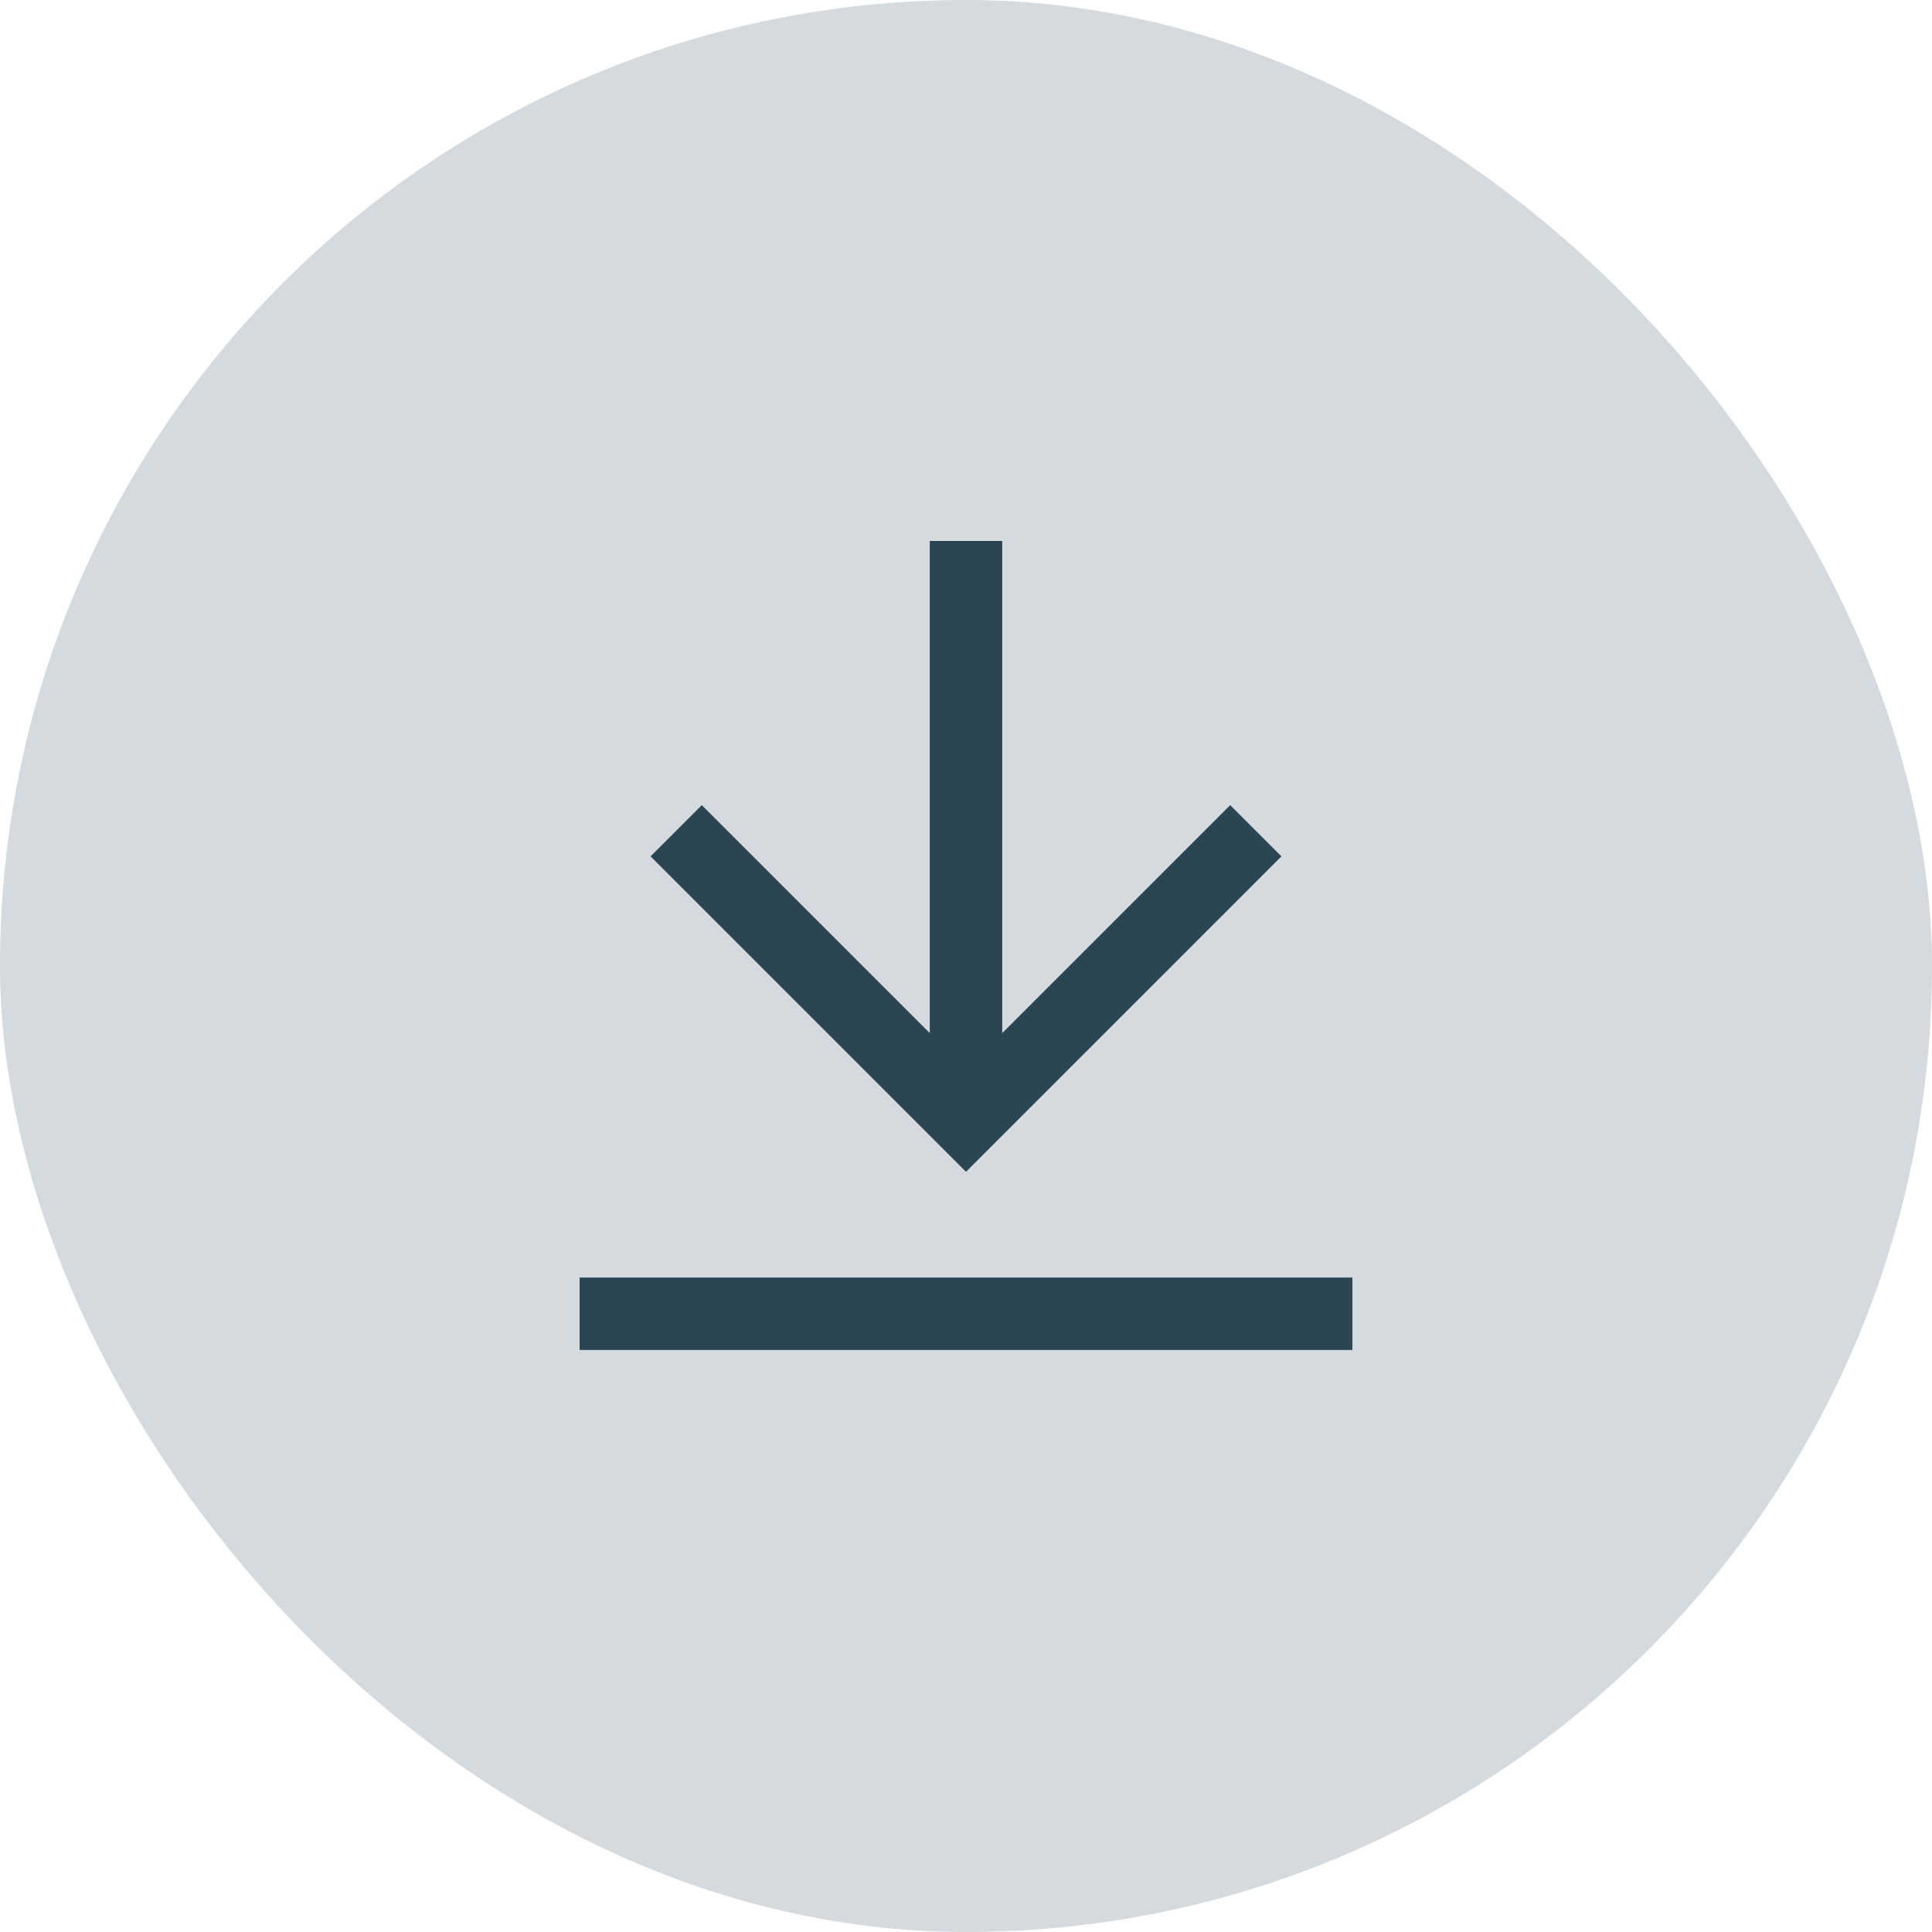
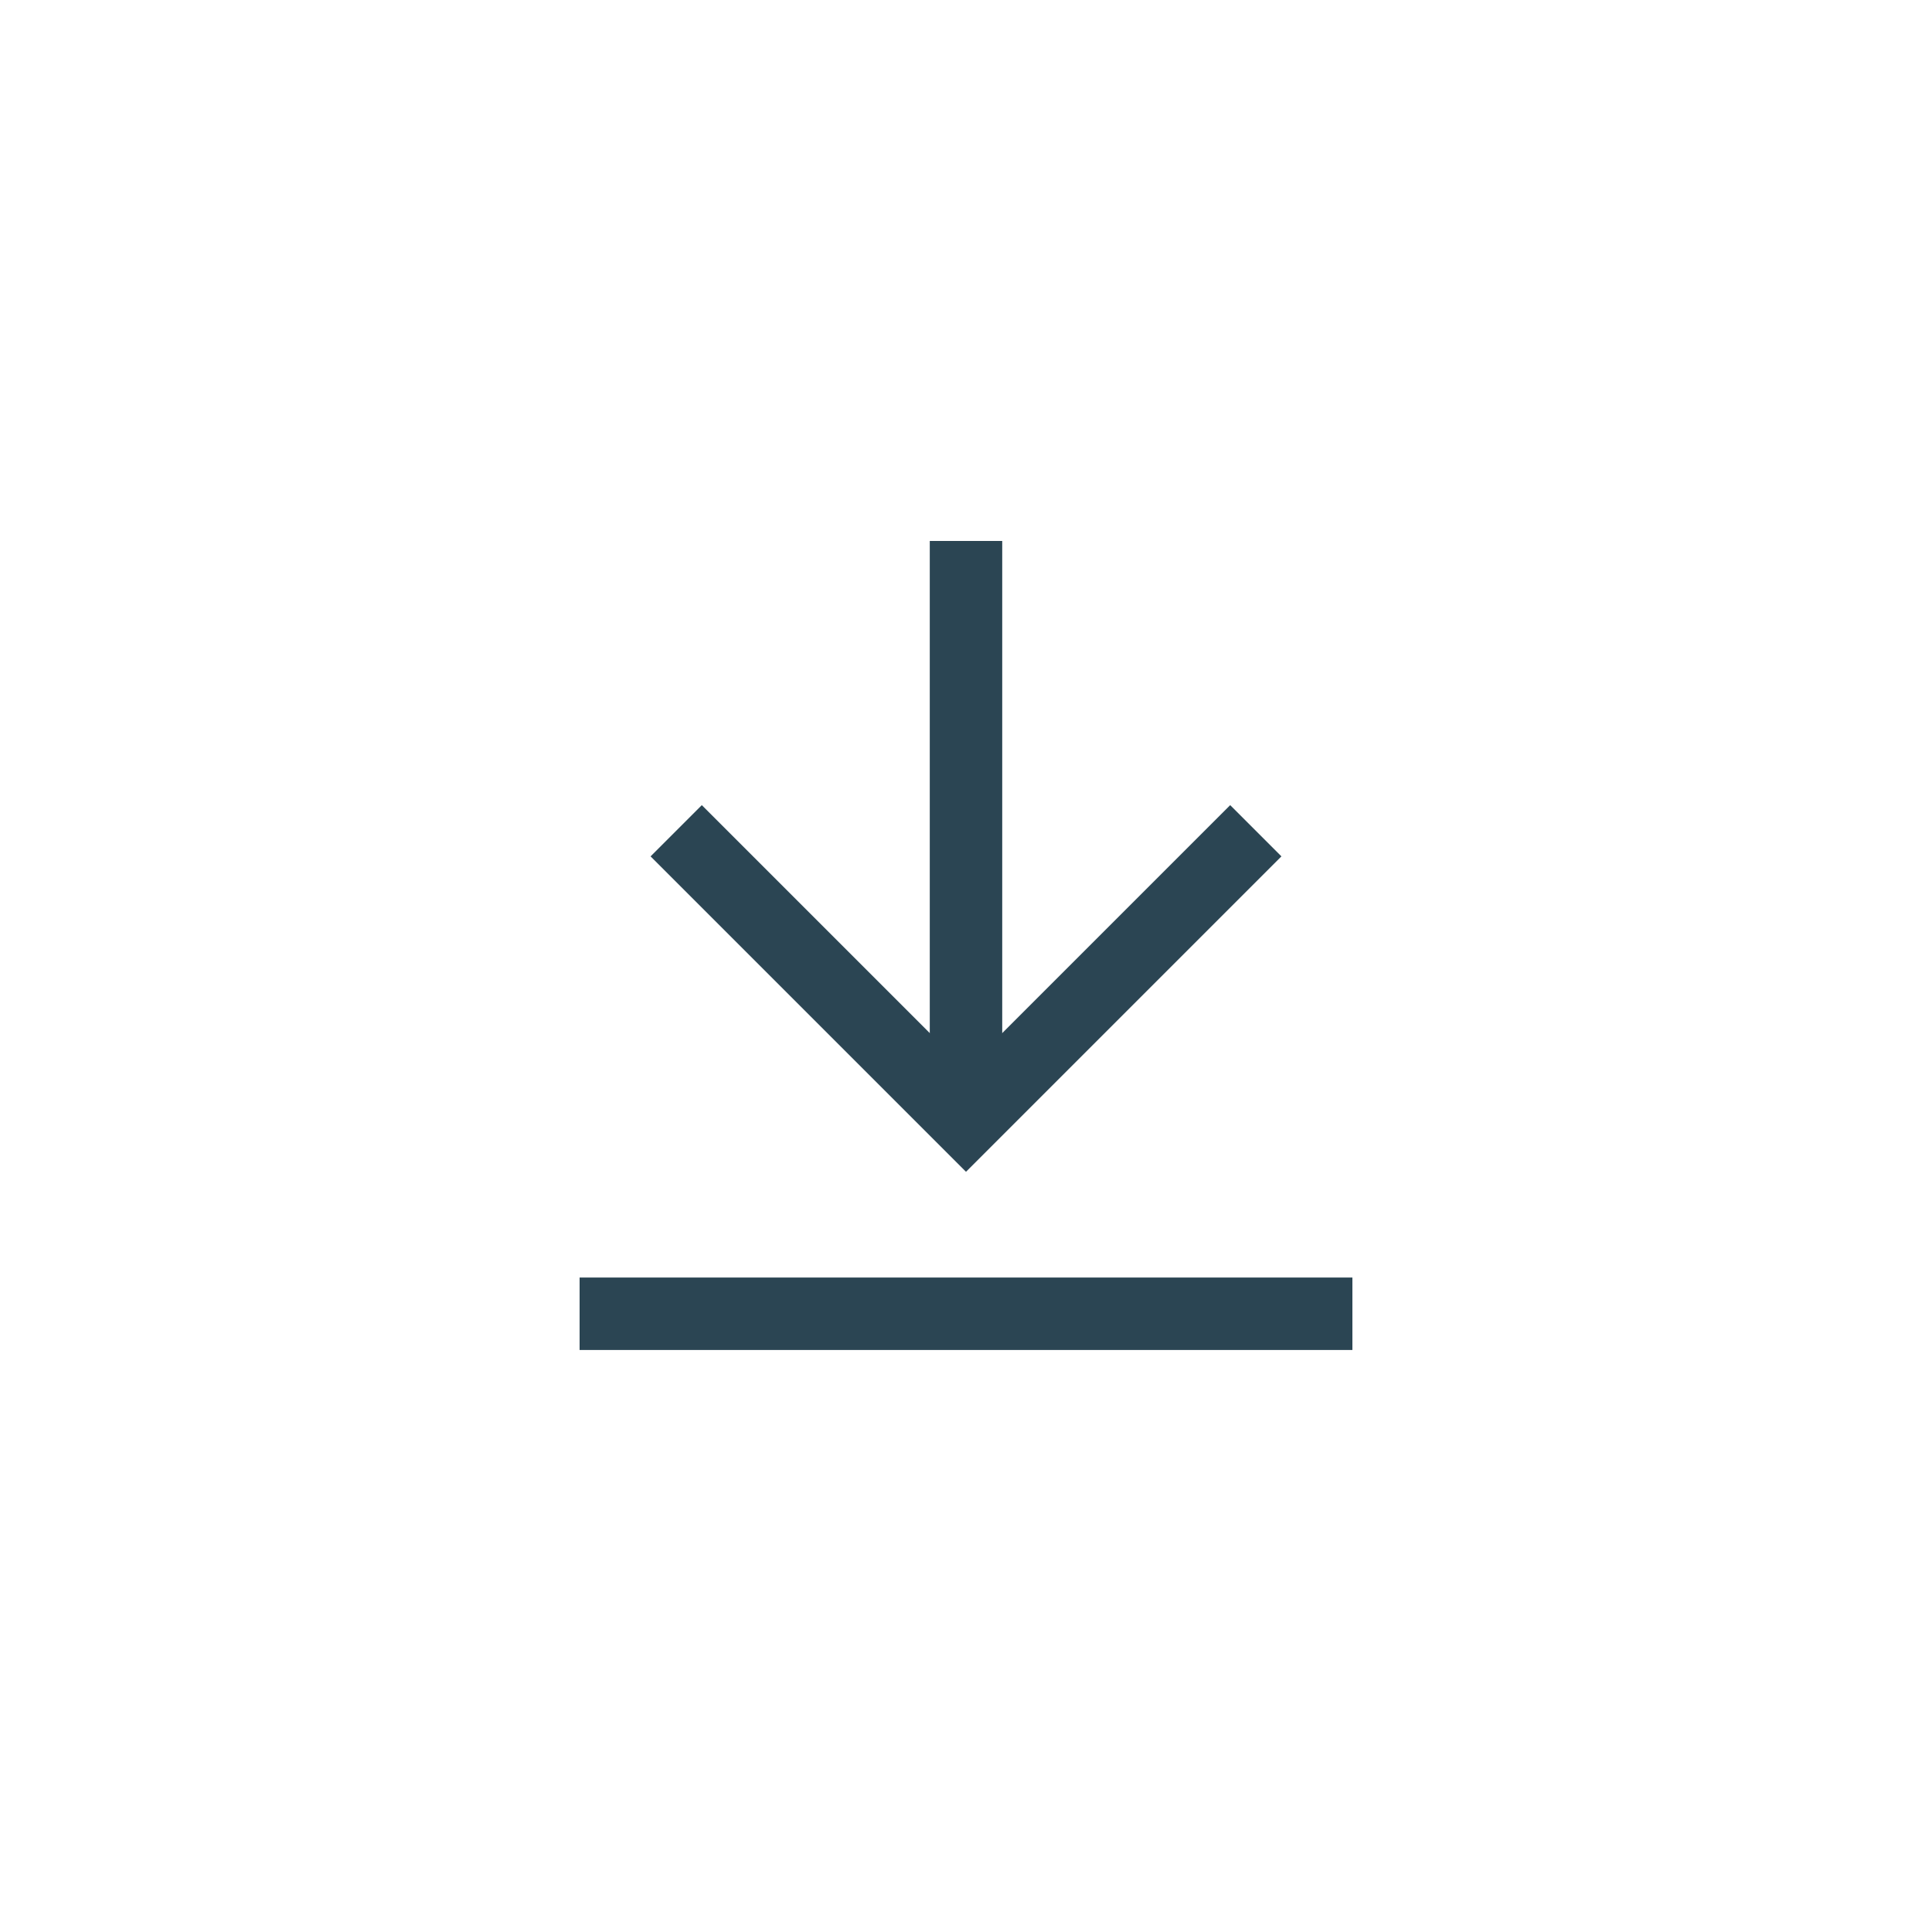
<svg xmlns="http://www.w3.org/2000/svg" width="40" height="40" viewBox="0 0 40 40">
-   <rect width="40" height="40" rx="20" fill="#d4dadd" />
  <g transform="translate(14 11.2)">
    <path d="M0,0,6,6l6-6" transform="translate(0 6)" fill="none" stroke="#2b4553" stroke-width="1.5" />
    <path d="M0,12V0" transform="translate(6 0)" fill="none" stroke="#2b4553" stroke-width="1.5" />
  </g>
  <path d="M17.5,38.6h16" transform="translate(-5.5 -11.4)" fill="none" stroke="#2b4553" stroke-width="1.5" />
</svg>